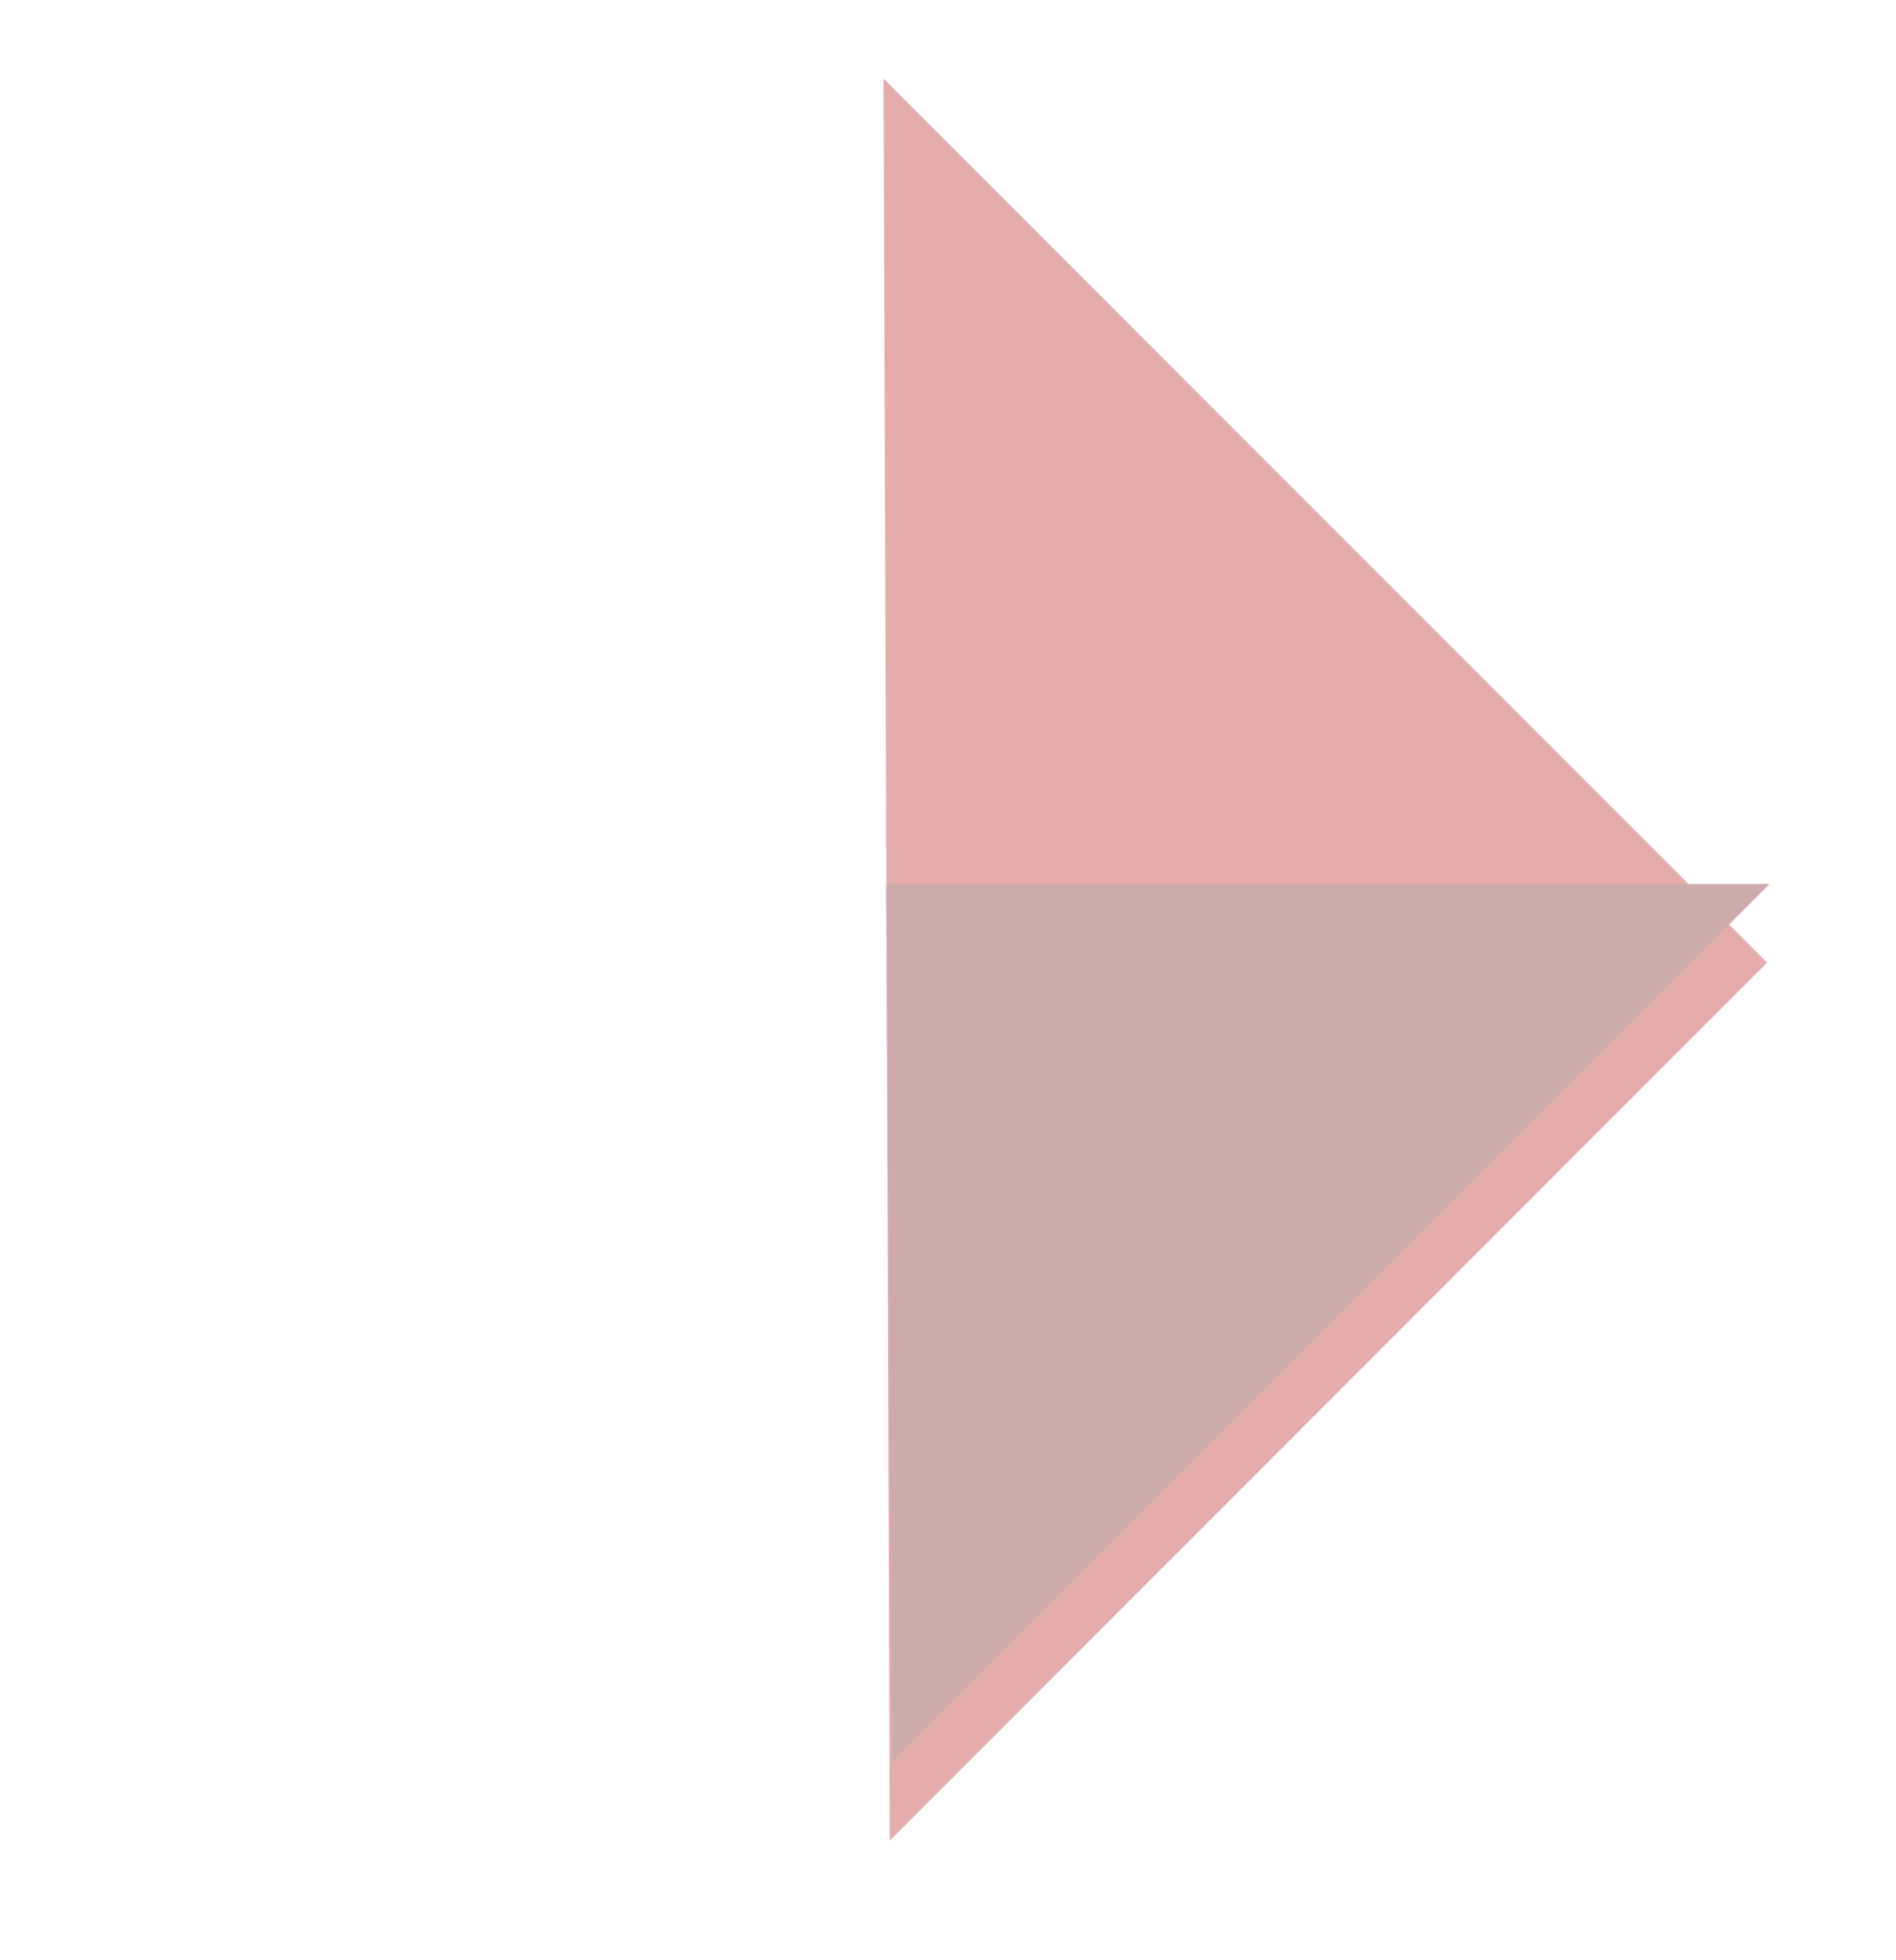
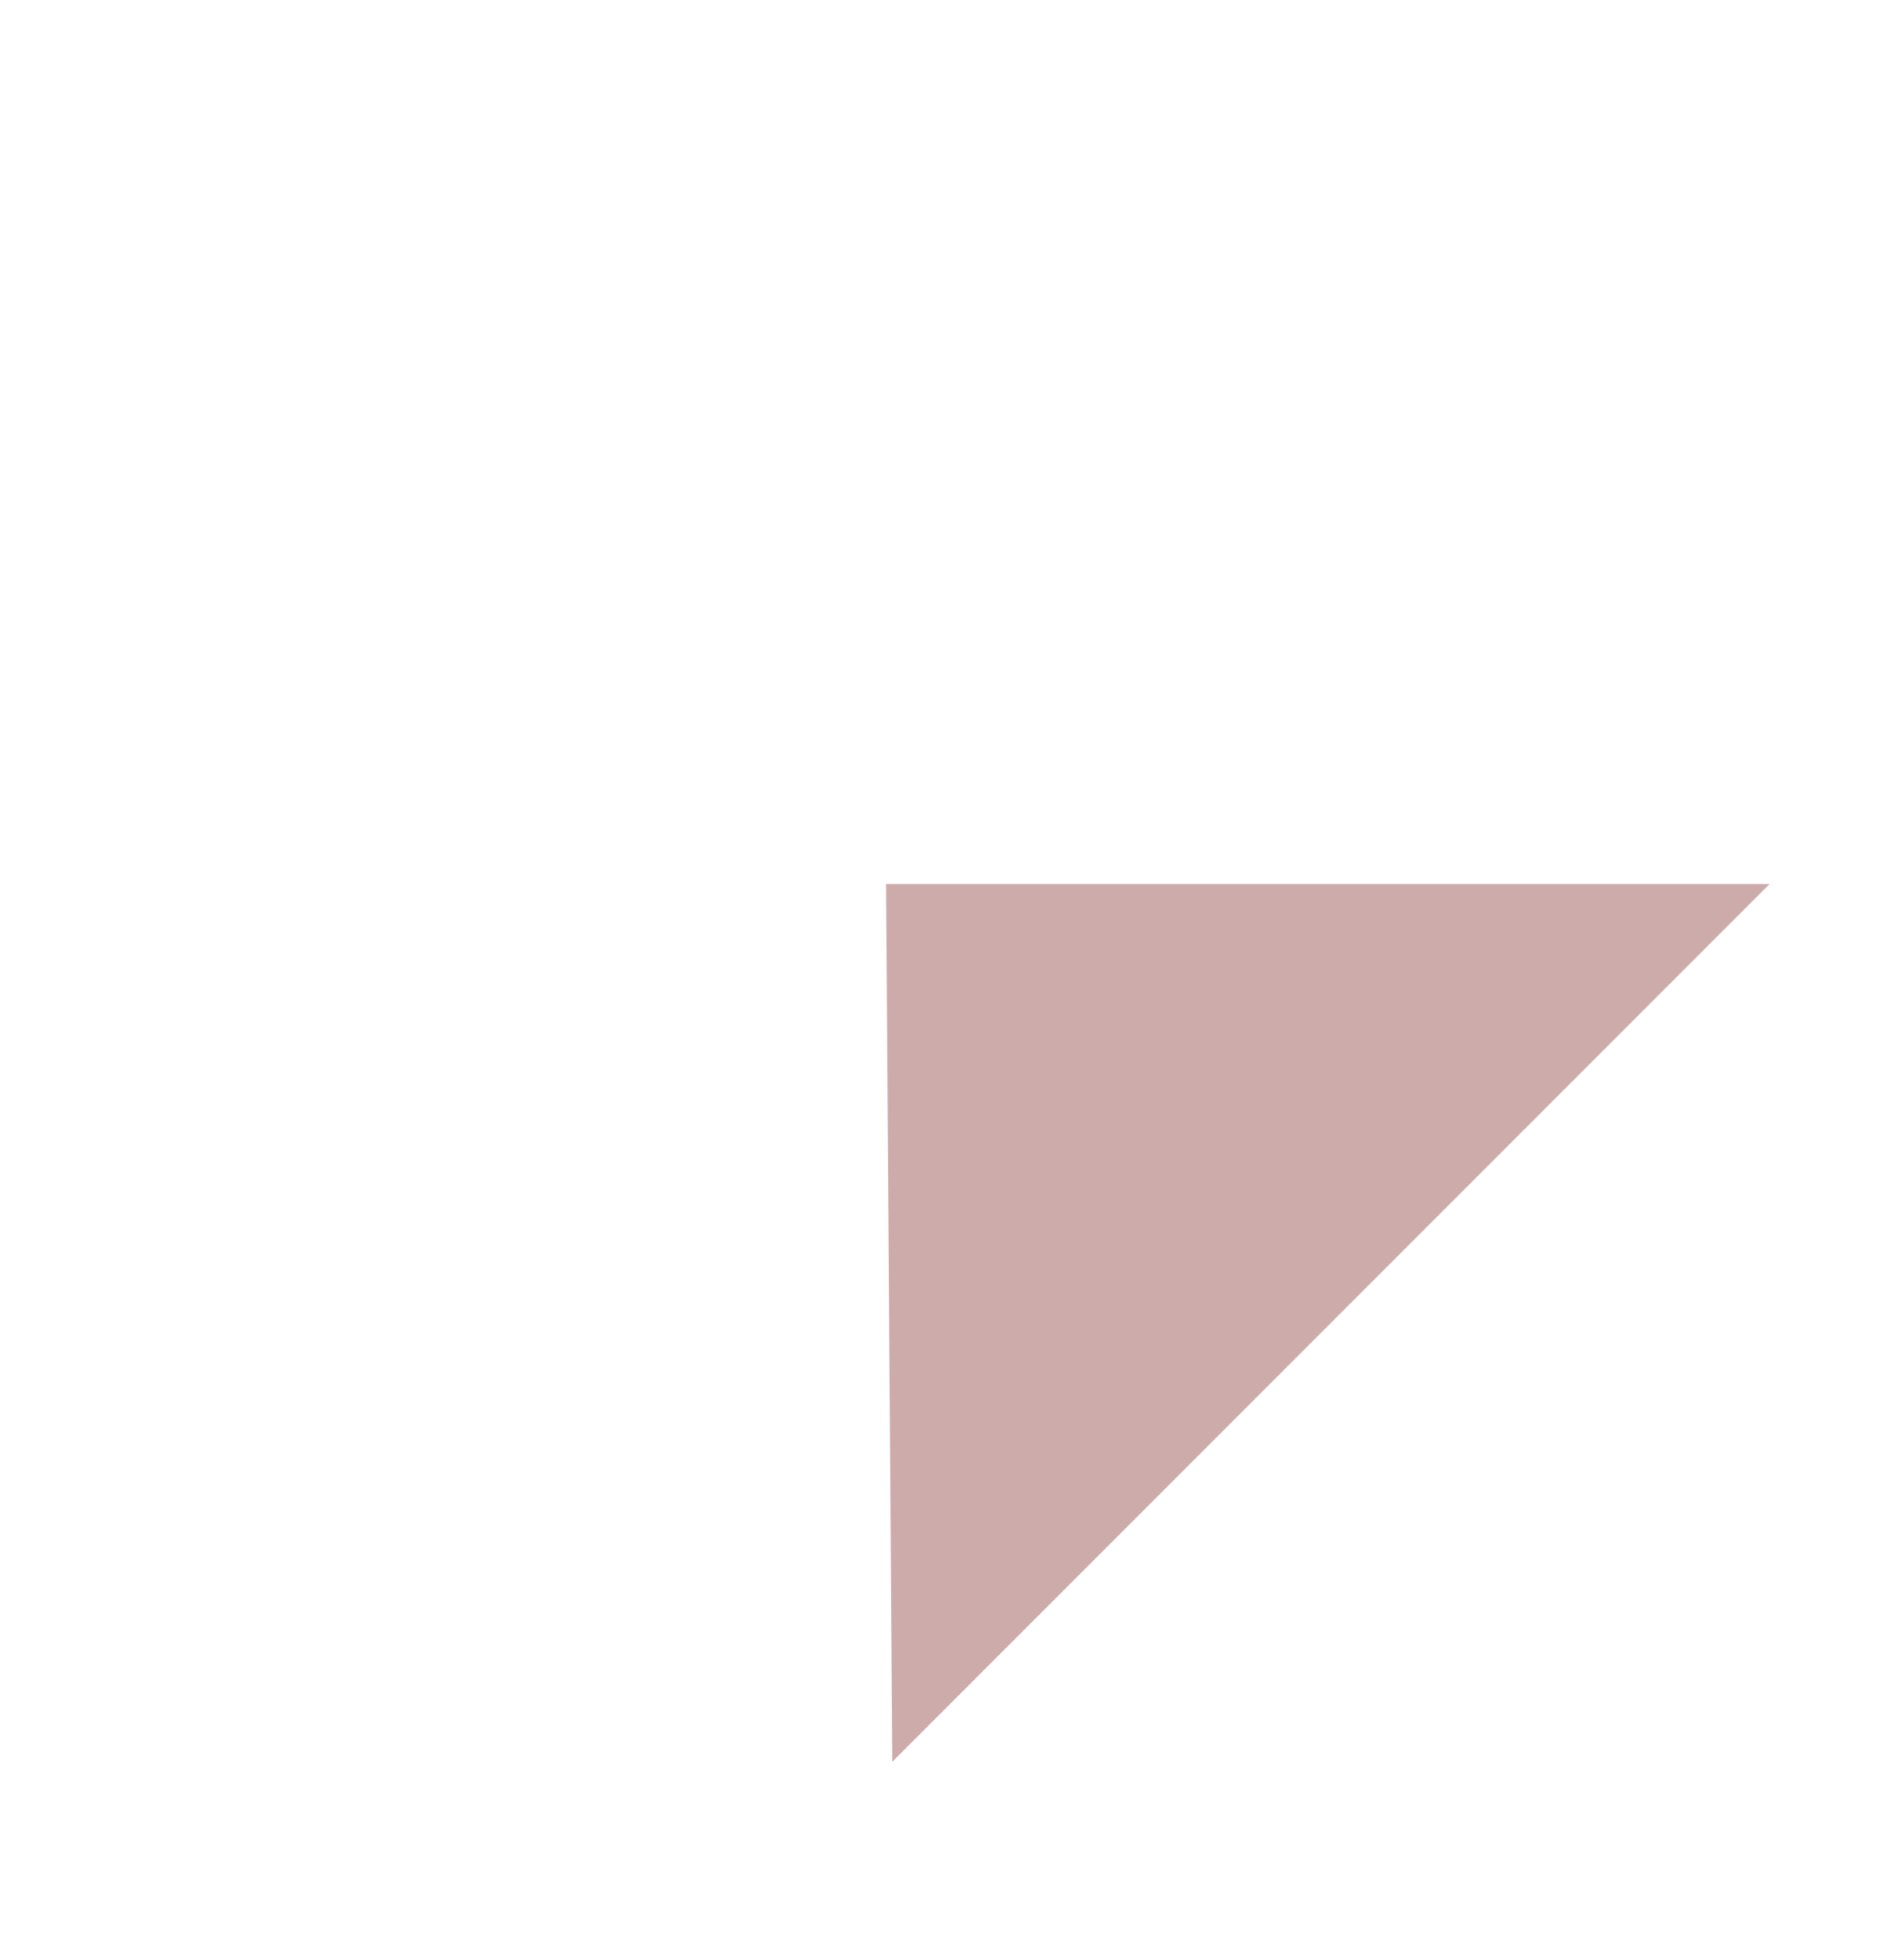
<svg xmlns="http://www.w3.org/2000/svg" width="30" height="31" viewBox="0 0 30 31" fill="none">
  <g opacity="0.4">
    <g filter="url(#filter0_d_6758_11060)">
-       <path d="M13.98 -2.24995e-05L27.96 13.98L14.079 27.862L13.98 -2.24995e-05Z" fill="#BC2F2C" />
-     </g>
+       </g>
    <path d="M14.02 13.98H28L14.118 27.862L14.02 13.98Z" fill="#852E2C" />
  </g>
  <defs>
    <filter id="filter0_d_6758_11060" x="12.736" y="0" width="16.469" height="30.351" filterUnits="userSpaceOnUse" color-interpolation-filters="sRGB">
      <feFlood flood-opacity="0" result="BackgroundImageFix" />
      <feColorMatrix in="SourceAlpha" type="matrix" values="0 0 0 0 0 0 0 0 0 0 0 0 0 0 0 0 0 0 127 0" result="hardAlpha" />
      <feOffset dy="1.244" />
      <feGaussianBlur stdDeviation="0.622" />
      <feComposite in2="hardAlpha" operator="out" />
      <feColorMatrix type="matrix" values="0 0 0 0 0 0 0 0 0 0 0 0 0 0 0 0 0 0 0.25 0" />
      <feBlend mode="normal" in2="BackgroundImageFix" result="effect1_dropShadow_6758_11060" />
      <feBlend mode="normal" in="SourceGraphic" in2="effect1_dropShadow_6758_11060" result="shape" />
    </filter>
  </defs>
</svg>